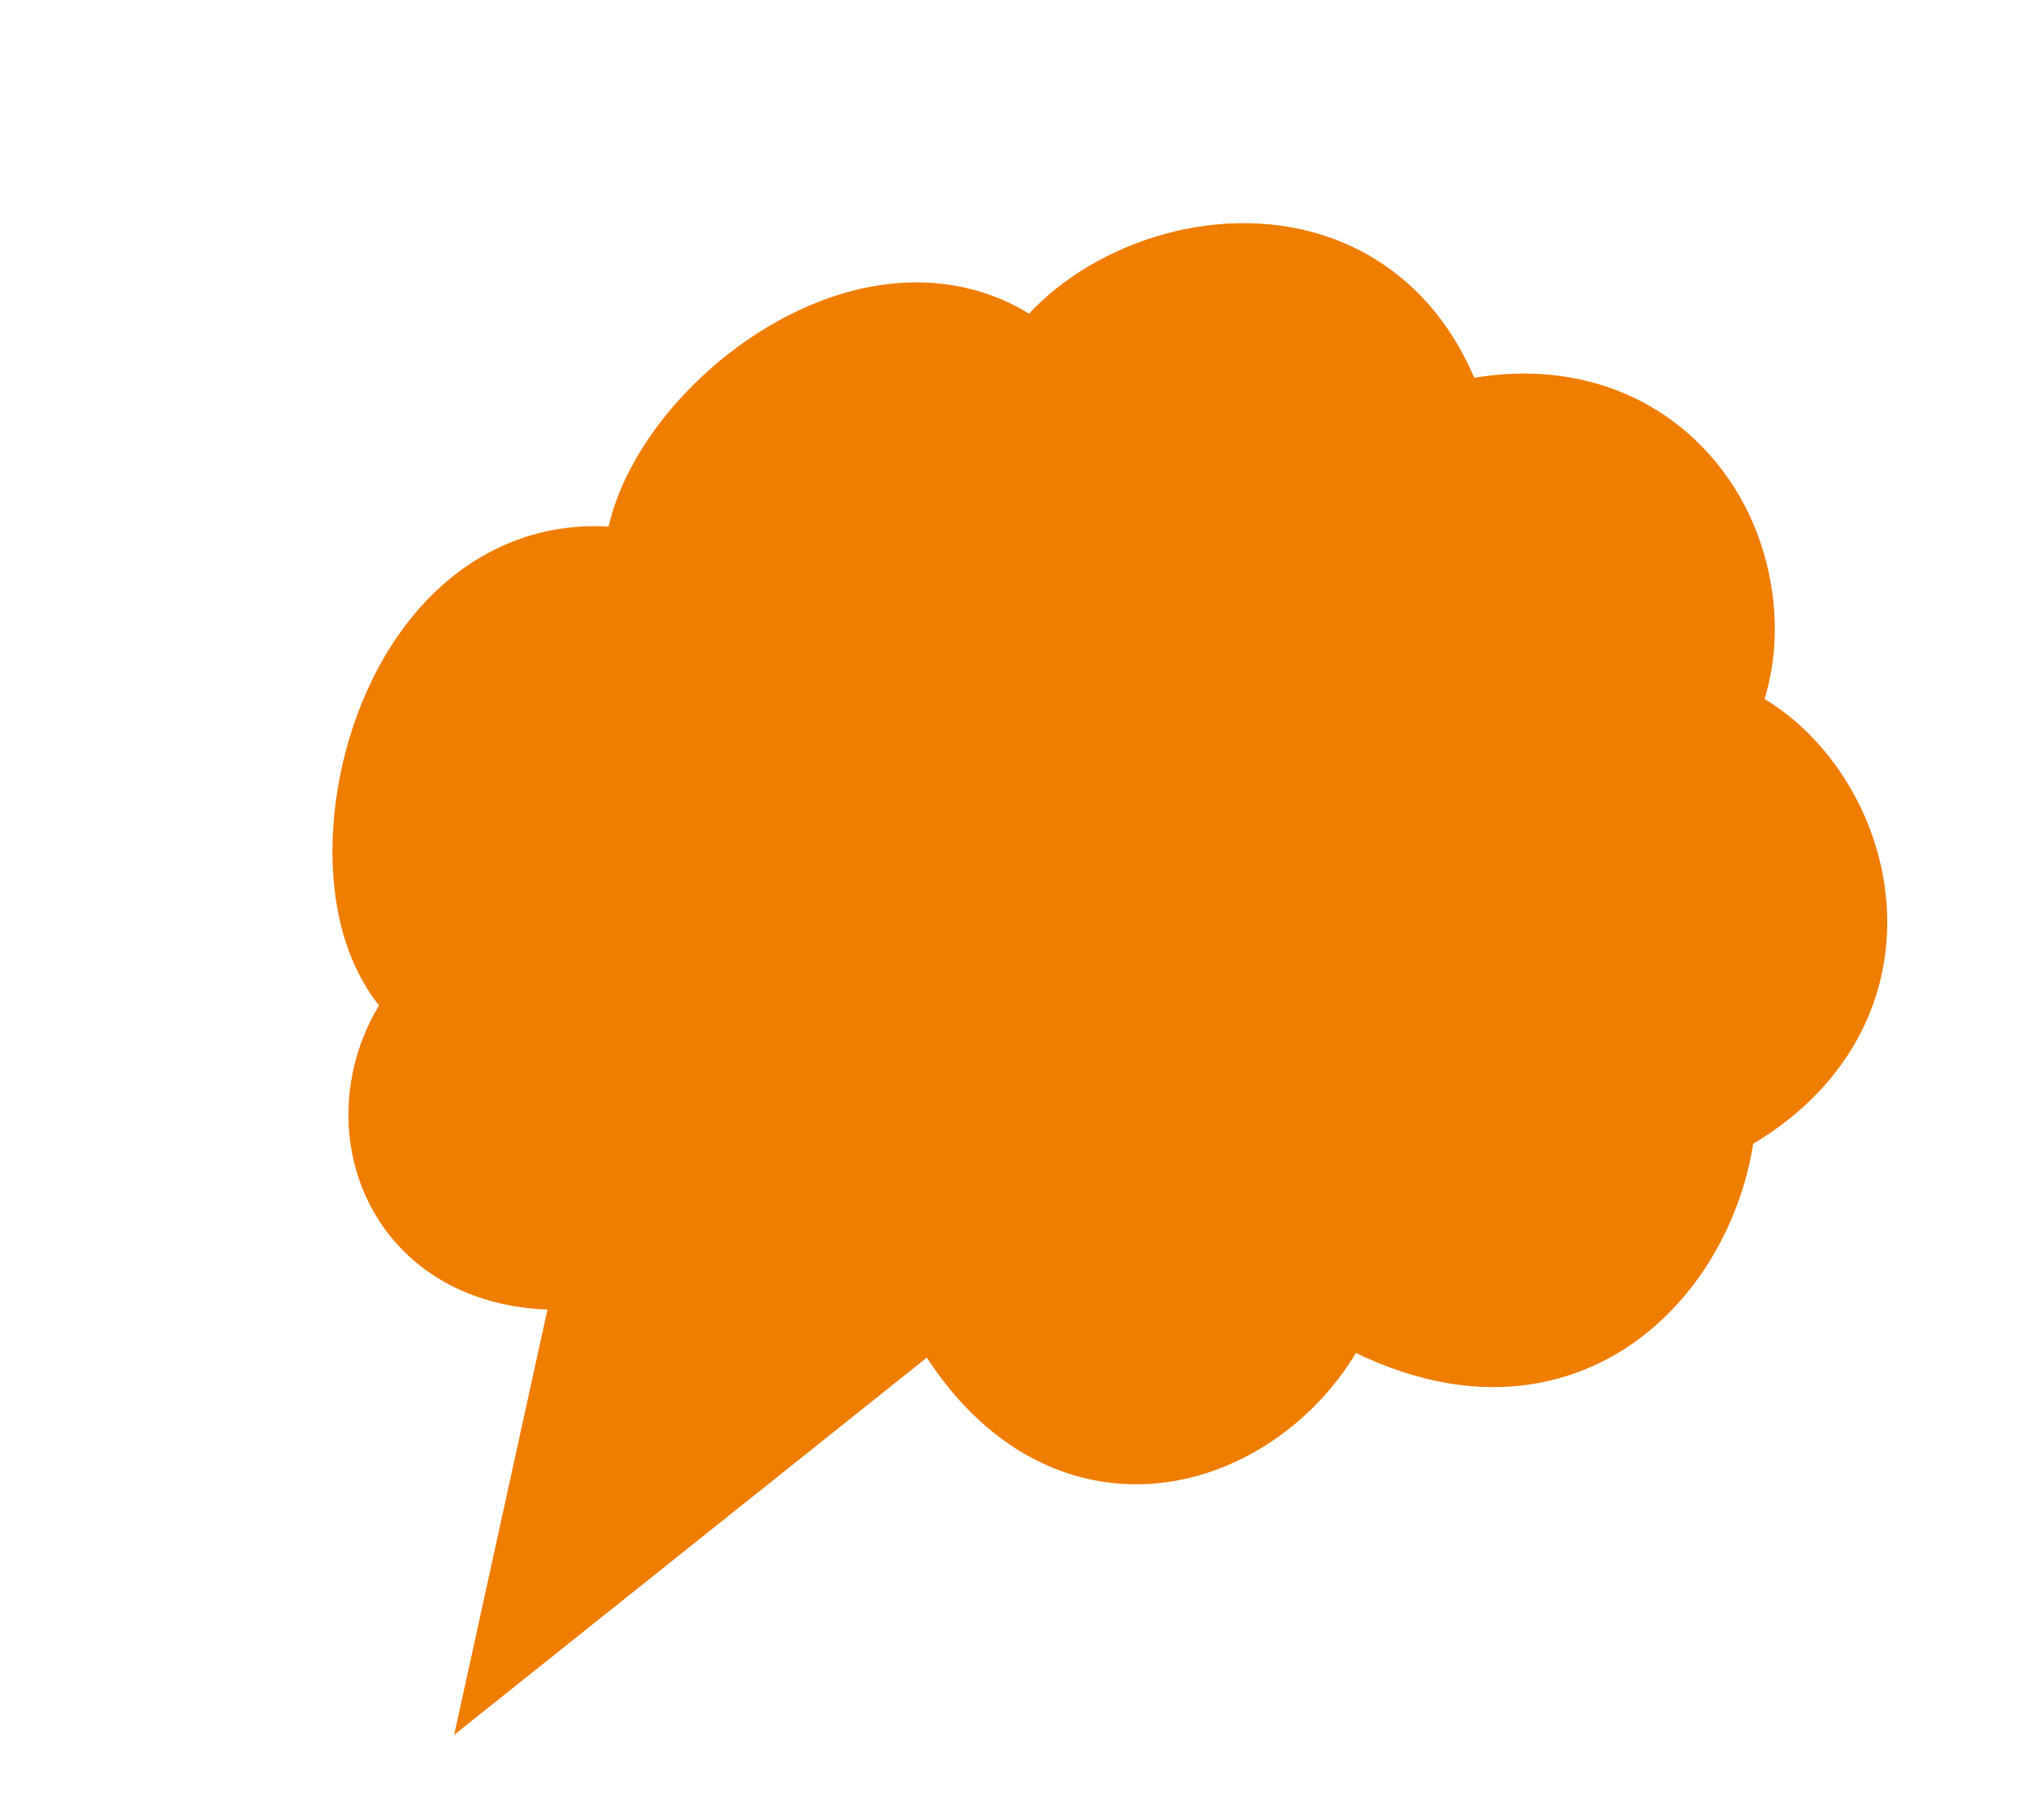
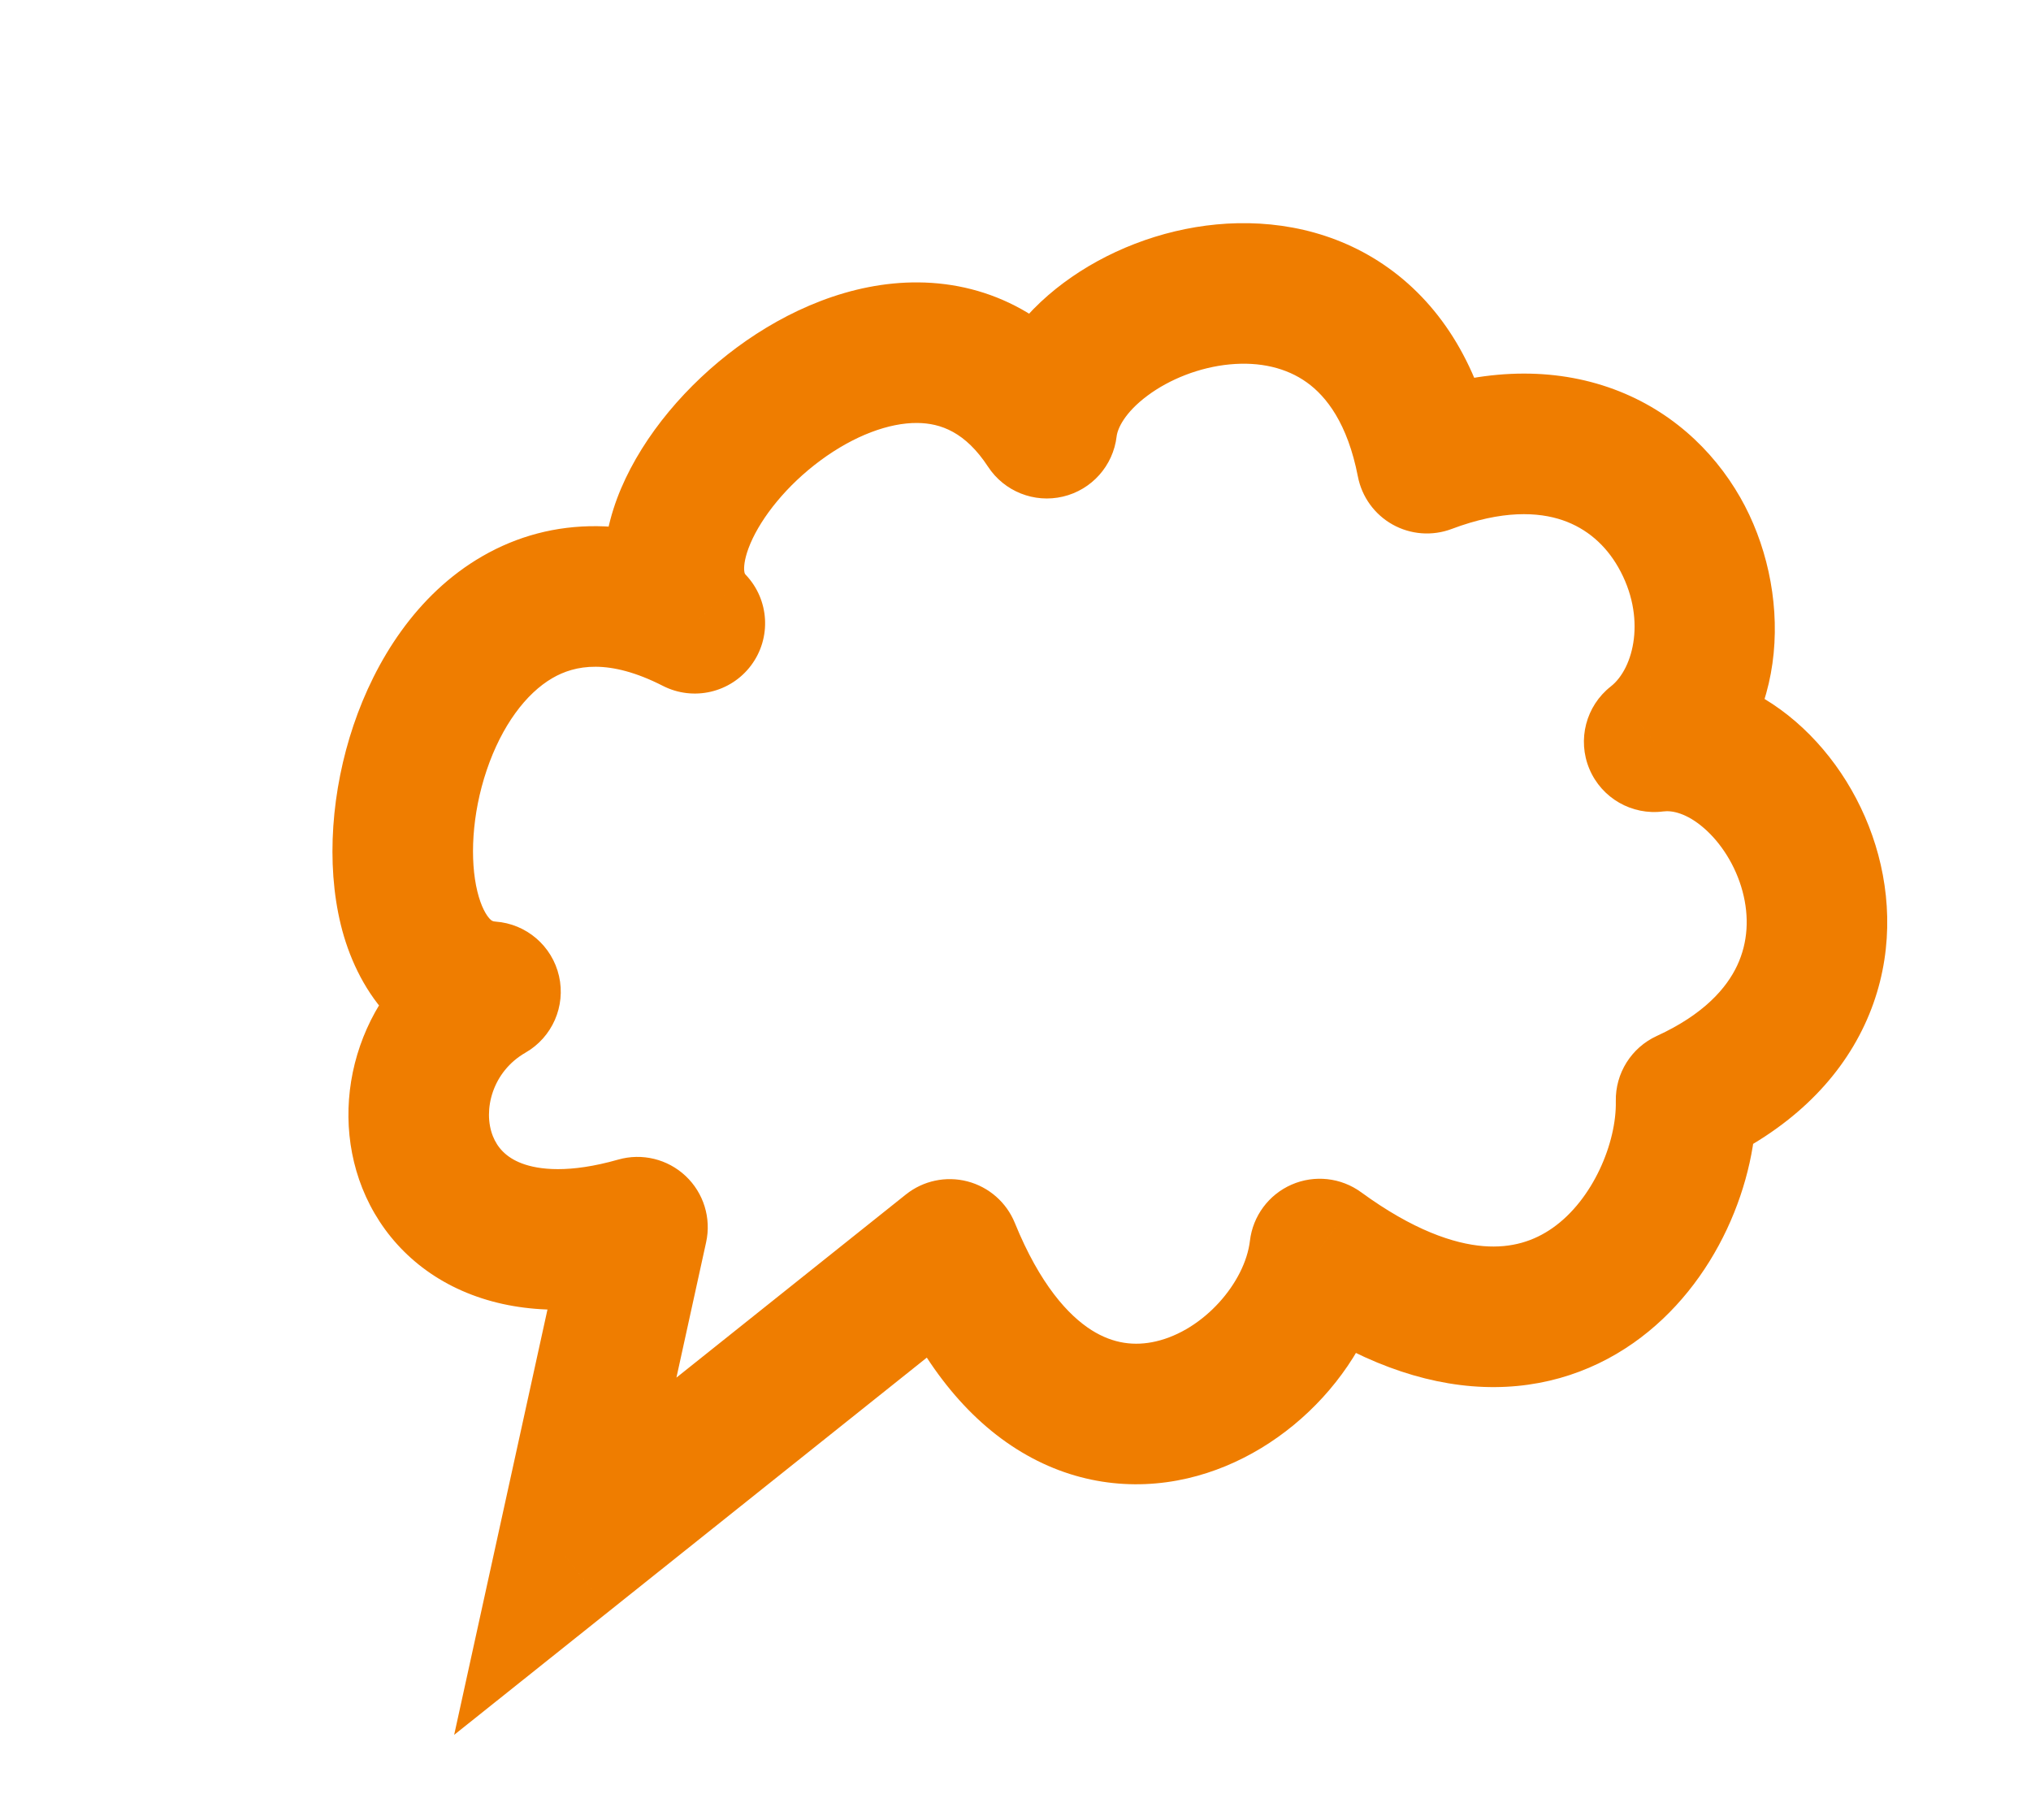
<svg xmlns="http://www.w3.org/2000/svg" width="289" height="259" viewBox="0 0 289 259" fill="none">
-   <path d="M98.871 88.676C57.962 67.805 45.214 139.322 69.795 141.096C51.674 151.488 57.07 184.194 90.71 174.601L80.438 221.416L135.141 177.762C151.6 218.188 185.361 198.236 187.788 177.709C221.608 202.39 240.273 173.94 239.919 156.484C273.909 140.9 254.62 103.014 235.38 105.533C252.12 92.423 238.929 52.391 203.039 65.901C195.593 27.562 151.211 41.864 148.958 60.922C128.974 30.419 83.914 72.948 98.871 88.676Z" fill="#EF7D00" />
  <path d="M69.795 141.096L74.77 149.77C78.585 147.582 80.522 143.159 79.544 138.871C78.566 134.583 74.901 131.438 70.514 131.122L69.795 141.096ZM98.871 88.676L94.326 97.584C98.666 99.798 103.97 98.562 106.885 94.657C109.799 90.753 109.475 85.316 106.117 81.785L98.871 88.676ZM148.958 60.922L140.593 66.403C142.897 69.92 147.156 71.62 151.249 70.656C155.342 69.693 158.395 66.272 158.889 62.097L148.958 60.922ZM203.039 65.901L193.222 67.808C193.784 70.698 195.591 73.195 198.162 74.631C200.732 76.067 203.806 76.297 206.562 75.26L203.039 65.901ZM235.38 105.533L229.215 97.66C225.667 100.438 224.416 105.247 226.159 109.402C227.903 113.557 232.21 116.033 236.678 115.448L235.38 105.533ZM239.919 156.484L235.751 147.394C232.13 149.054 229.84 152.705 229.921 156.687L239.919 156.484ZM187.788 177.709L193.684 169.631C190.813 167.537 187.047 167.122 183.79 168.543C180.533 169.964 178.275 173.006 177.858 176.535L187.788 177.709ZM135.141 177.762L144.403 173.991C143.214 171.071 140.718 168.883 137.667 168.086C134.616 167.29 131.368 167.979 128.904 169.946L135.141 177.762ZM80.438 221.416L70.671 219.273L64.625 246.829L86.676 229.232L80.438 221.416ZM90.71 174.601L100.477 176.744C101.232 173.306 100.123 169.725 97.559 167.315C94.995 164.904 91.352 164.019 87.967 164.984L90.71 174.601ZM70.514 131.122C70.121 131.093 69.958 131.022 69.657 130.696C69.199 130.199 68.465 129.038 67.928 126.844C66.837 122.384 67.125 115.885 69.249 109.592C71.384 103.265 74.845 98.652 78.62 96.468C81.798 94.63 86.624 93.655 94.326 97.584L103.415 79.769C90.662 73.262 78.555 73.4 68.605 79.157C59.252 84.567 53.392 94.031 50.299 103.197C47.195 112.395 46.349 122.803 48.502 131.599C50.629 140.292 56.739 150.18 69.075 151.07L70.514 131.122ZM106.117 81.785C106.023 81.686 105.92 81.595 105.89 81.104C105.85 80.446 105.989 79.185 106.779 77.328C108.387 73.547 111.957 69.048 116.753 65.506C121.57 61.948 126.536 60.145 130.514 60.178C133.879 60.206 137.377 61.493 140.593 66.403L157.323 55.442C150.547 45.1 140.918 40.264 130.681 40.179C121.057 40.099 111.946 44.192 104.87 49.419C97.772 54.662 91.633 61.838 88.374 69.502C85.18 77.014 83.962 87.51 91.624 95.567L106.117 81.785ZM158.889 62.097C159.021 60.979 160.023 58.718 163.285 56.289C166.416 53.957 170.668 52.253 174.994 51.843C179.263 51.439 183.045 52.326 185.944 54.401C188.734 56.398 191.753 60.242 193.222 67.808L212.855 63.995C210.602 52.391 205.28 43.646 197.585 38.137C189.997 32.706 181.147 31.171 173.109 31.932C165.126 32.688 157.396 35.737 151.338 40.249C145.412 44.663 140.022 51.337 139.027 59.748L158.889 62.097ZM206.562 75.26C213.784 72.541 218.919 72.839 222.354 74.013C225.82 75.198 228.486 77.587 230.264 80.697C234.325 87.802 232.487 95.097 229.215 97.66L241.546 113.406C255.014 102.858 254.95 83.583 247.628 70.772C243.714 63.924 237.399 58.019 228.821 55.088C220.211 52.145 210.239 52.506 199.516 56.542L206.562 75.26ZM236.678 115.448C237.939 115.283 240.002 115.694 242.448 117.807C244.869 119.899 246.965 123.131 247.952 126.811C248.917 130.41 248.736 134.07 247.198 137.354C245.692 140.571 242.468 144.315 235.751 147.394L244.087 165.574C254.365 160.862 261.476 154.026 265.311 145.835C269.115 137.711 269.282 129.135 267.269 121.629C265.277 114.204 261.068 107.463 255.524 102.673C250.004 97.904 242.442 94.523 234.082 95.618L236.678 115.448ZM229.921 156.687C230.04 162.543 226.693 170.665 220.925 174.712C218.312 176.546 215.121 177.624 211.065 177.293C206.87 176.95 201.084 175.032 193.684 169.631L181.893 185.787C191.403 192.727 200.633 196.507 209.437 197.227C218.382 197.957 226.176 195.46 232.413 191.084C244.344 182.712 250.152 167.881 249.917 156.281L229.921 156.687ZM177.858 176.535C177.157 182.464 171.308 189.268 164.471 190.851C161.497 191.539 158.426 191.213 155.319 189.246C152.057 187.181 147.987 182.795 144.403 173.991L125.879 181.533C130.525 192.942 136.847 201.222 144.62 206.144C152.548 211.164 161.155 212.147 168.982 210.335C183.748 206.917 195.993 193.482 197.719 178.883L177.858 176.535ZM128.904 169.946L74.201 213.599L86.676 229.232L141.379 185.579L128.904 169.946ZM90.206 223.559L100.477 176.744L80.942 172.458L70.671 219.273L90.206 223.559ZM87.967 164.984C81.003 166.97 76.656 166.438 74.25 165.524C71.986 164.666 70.77 163.246 70.135 161.65C68.668 157.957 70.061 152.471 74.77 149.77L64.82 132.421C51.408 140.113 46.439 156.176 51.549 169.035C54.204 175.716 59.511 181.323 67.154 184.223C74.654 187.069 83.597 187.028 93.452 184.217L87.967 164.984Z" fill="#EF7D00" />
</svg>